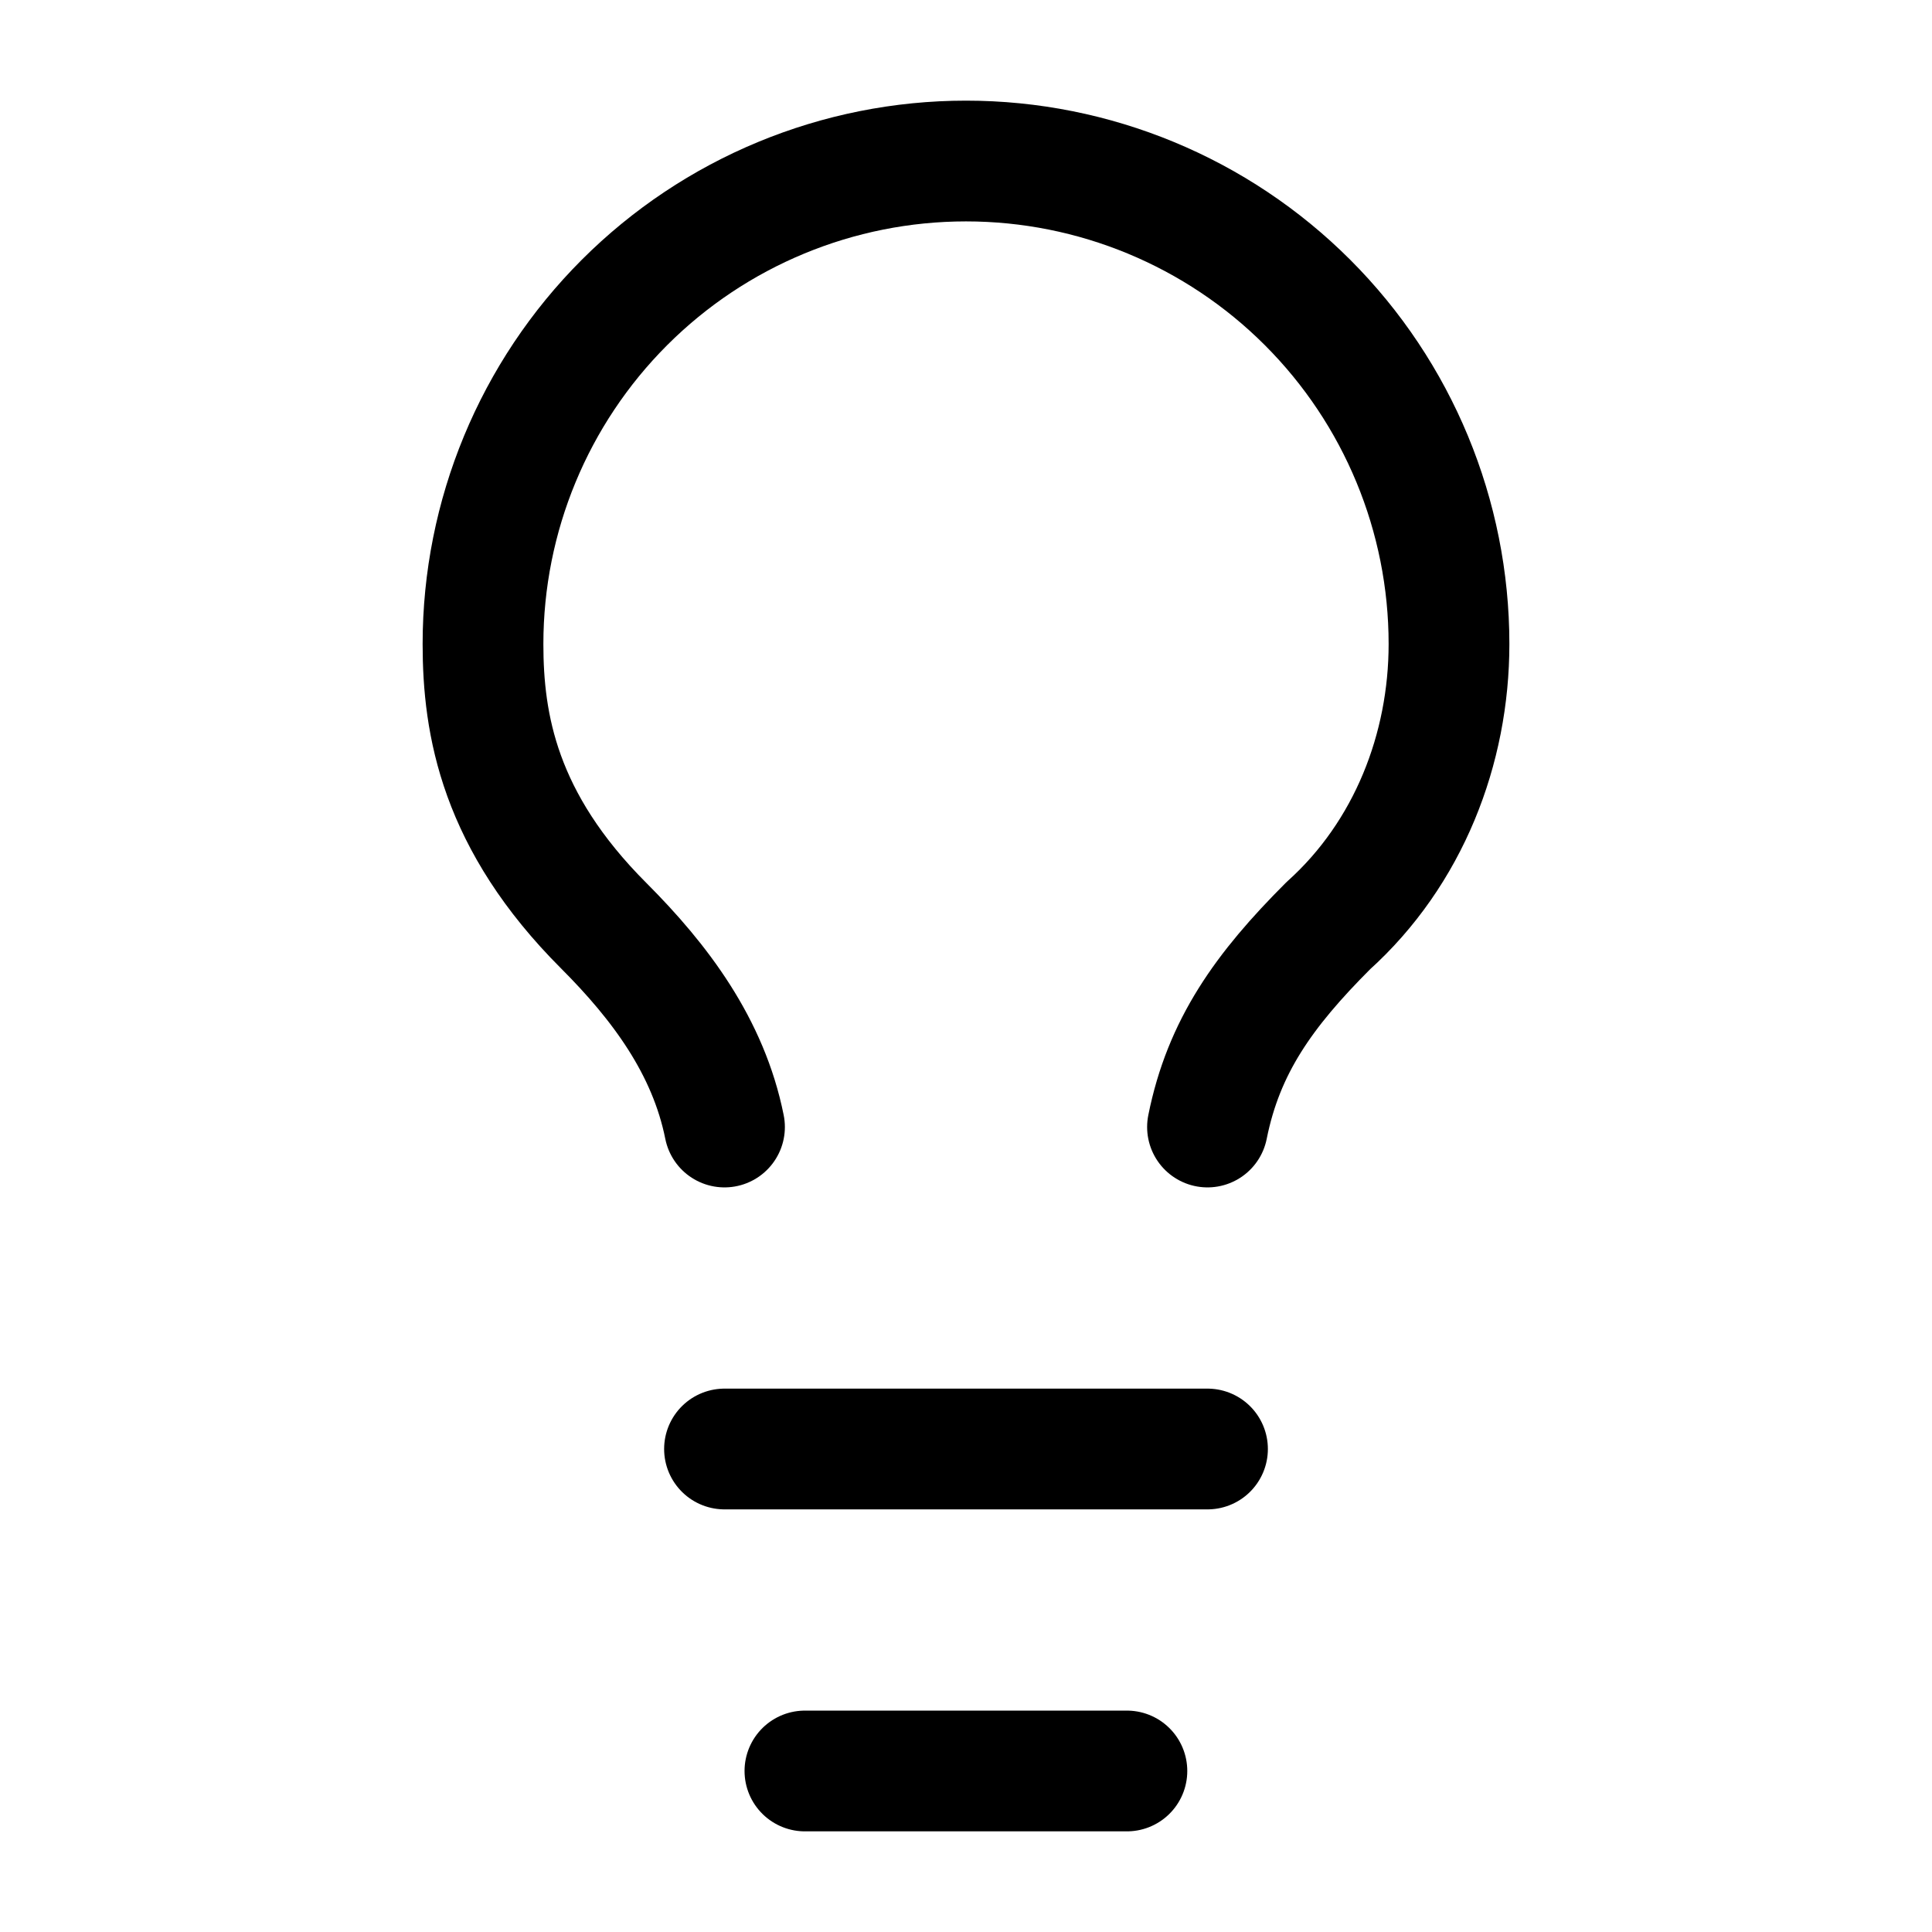
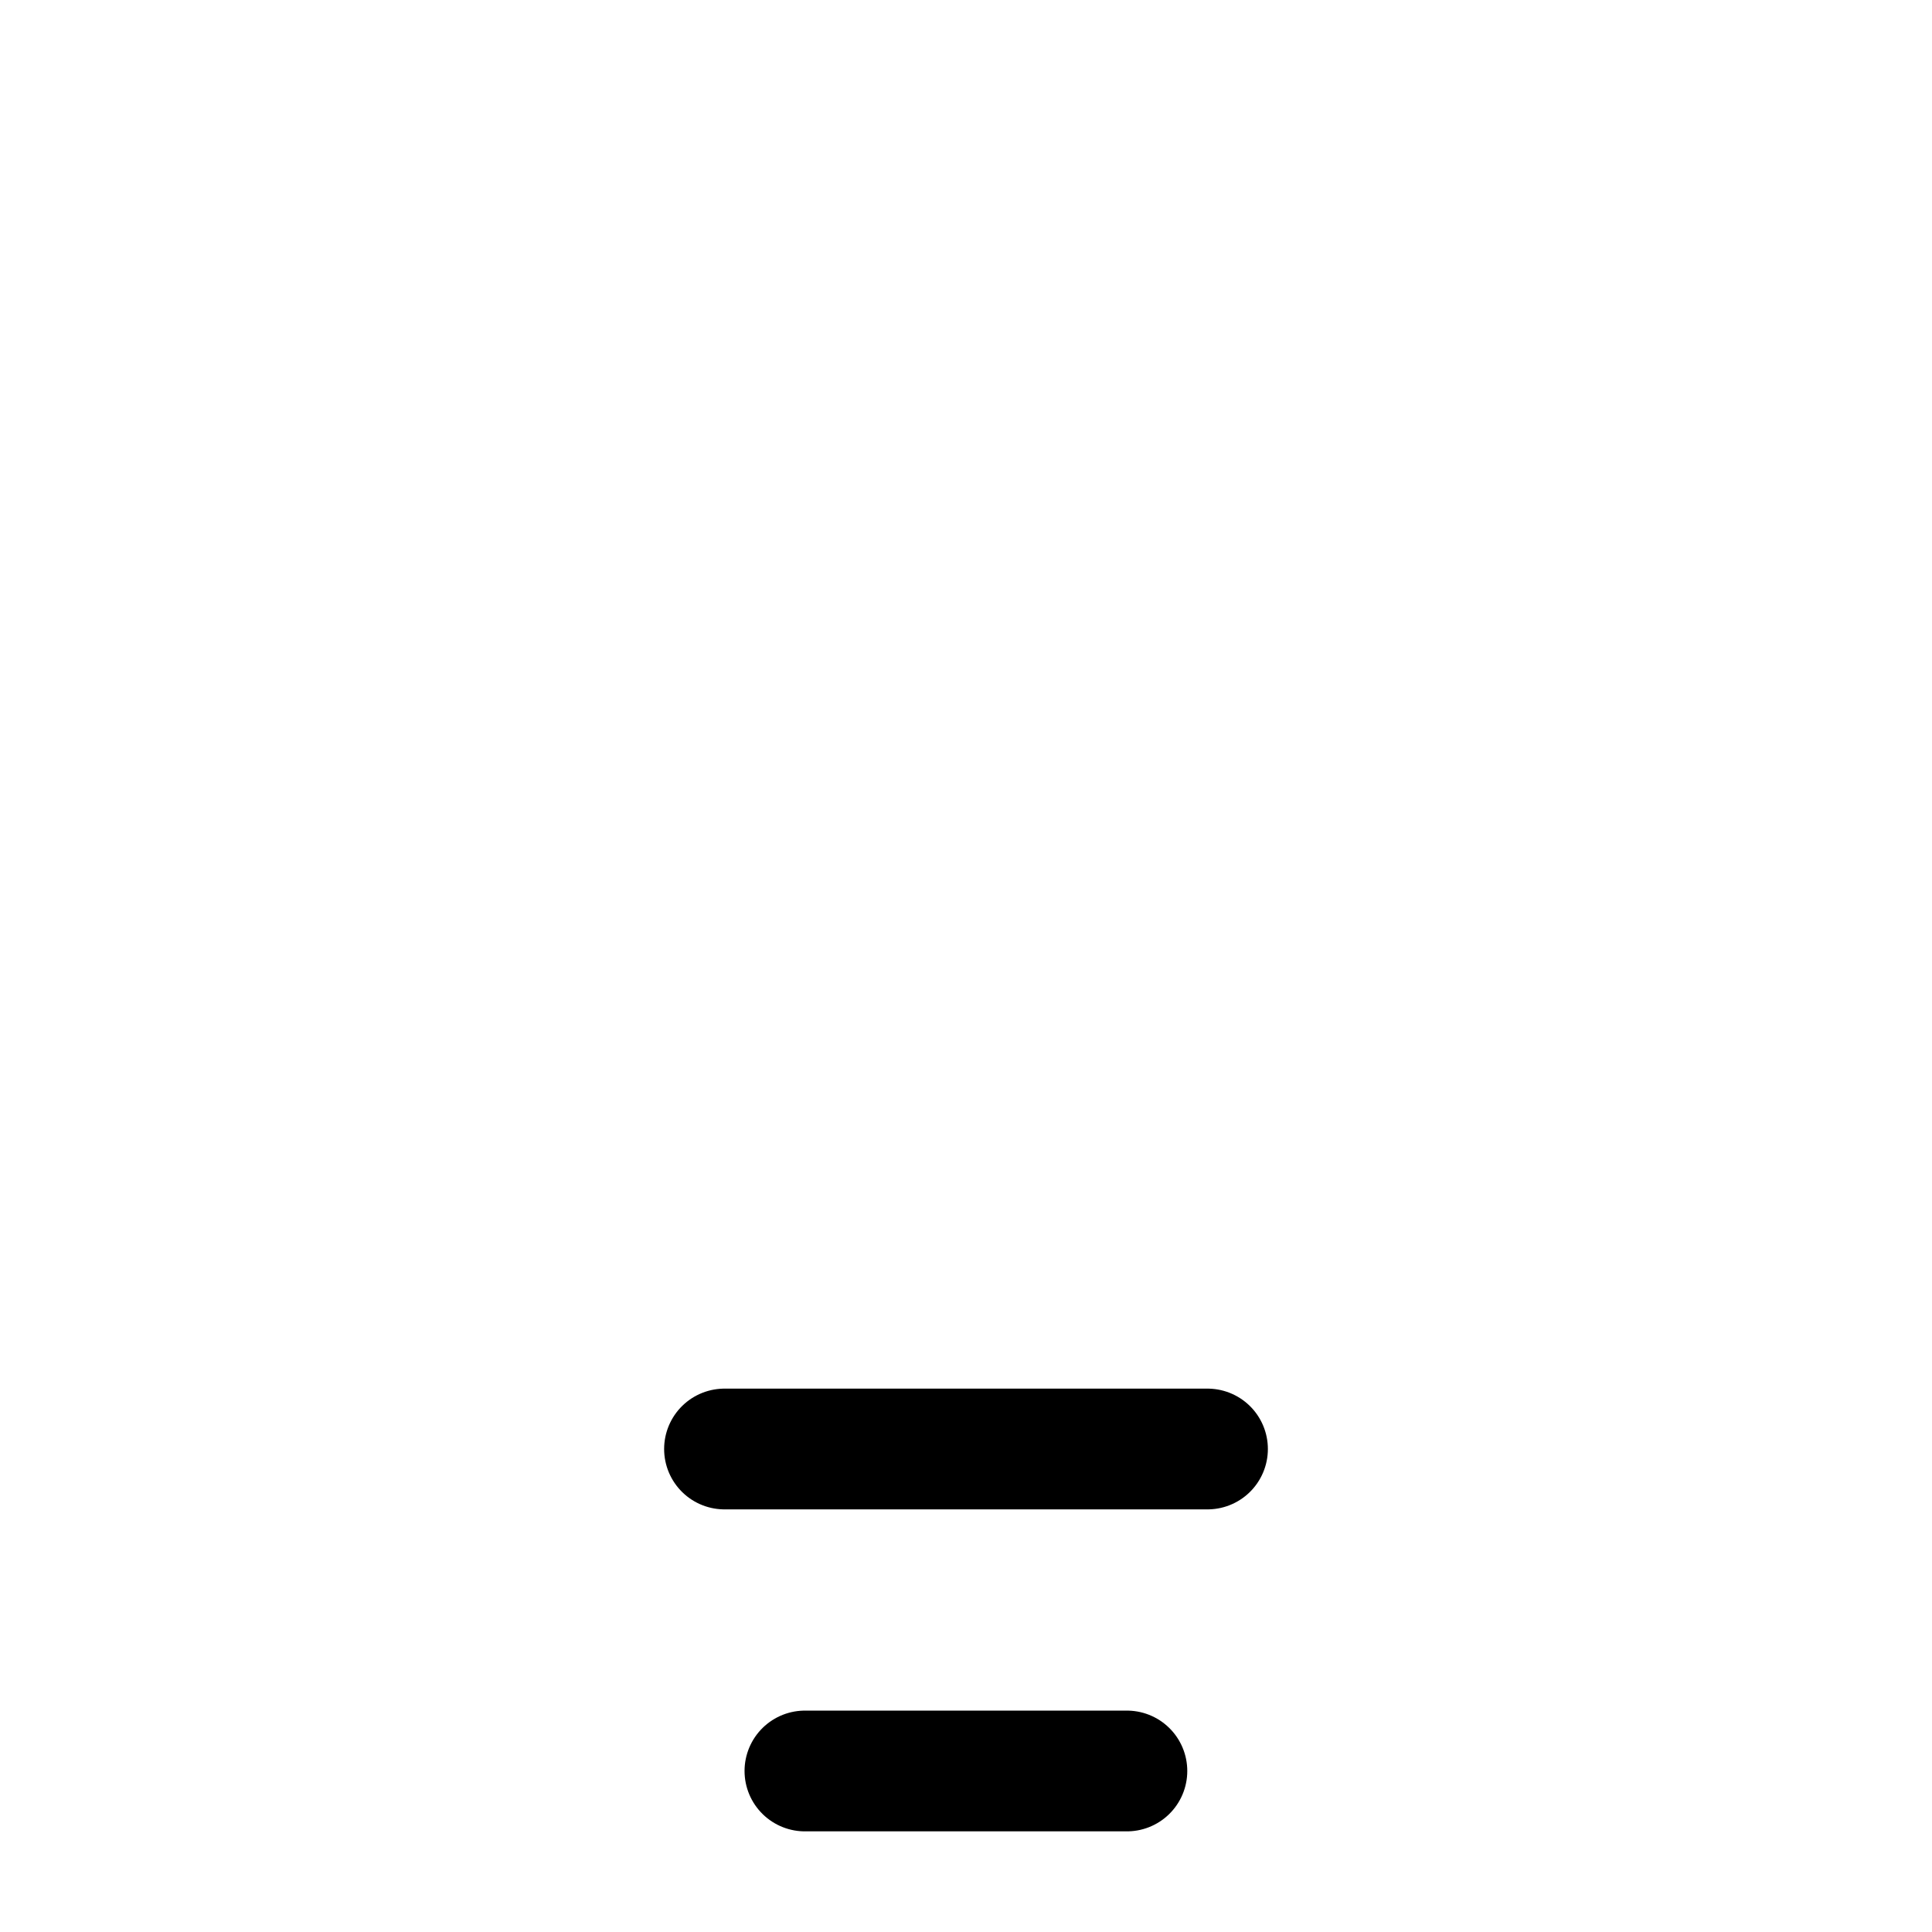
<svg xmlns="http://www.w3.org/2000/svg" width="32" height="32" viewBox="0 0 32 32" fill="none">
-   <path d="M20 18.667C20.267 17.333 20.933 16.4 22 15.333C23.333 14.133 24 12.4 24 10.667C24 8.545 23.157 6.51 21.657 5.01C20.157 3.51 18.122 2.667 16 2.667C13.878 2.667 11.843 3.51 10.343 5.01C8.843 6.51 8 8.545 8 10.667C8 12 8.267 13.6 10 15.333C10.933 16.267 11.733 17.333 12 18.667" stroke="black" stroke-width="2" stroke-linecap="round" stroke-linejoin="round" />
  <path d="M12 24H20" stroke="black" stroke-width="2" stroke-linecap="round" stroke-linejoin="round" />
  <path d="M13.332 29.333H18.665" stroke="black" stroke-width="2" stroke-linecap="round" stroke-linejoin="round" />
</svg>